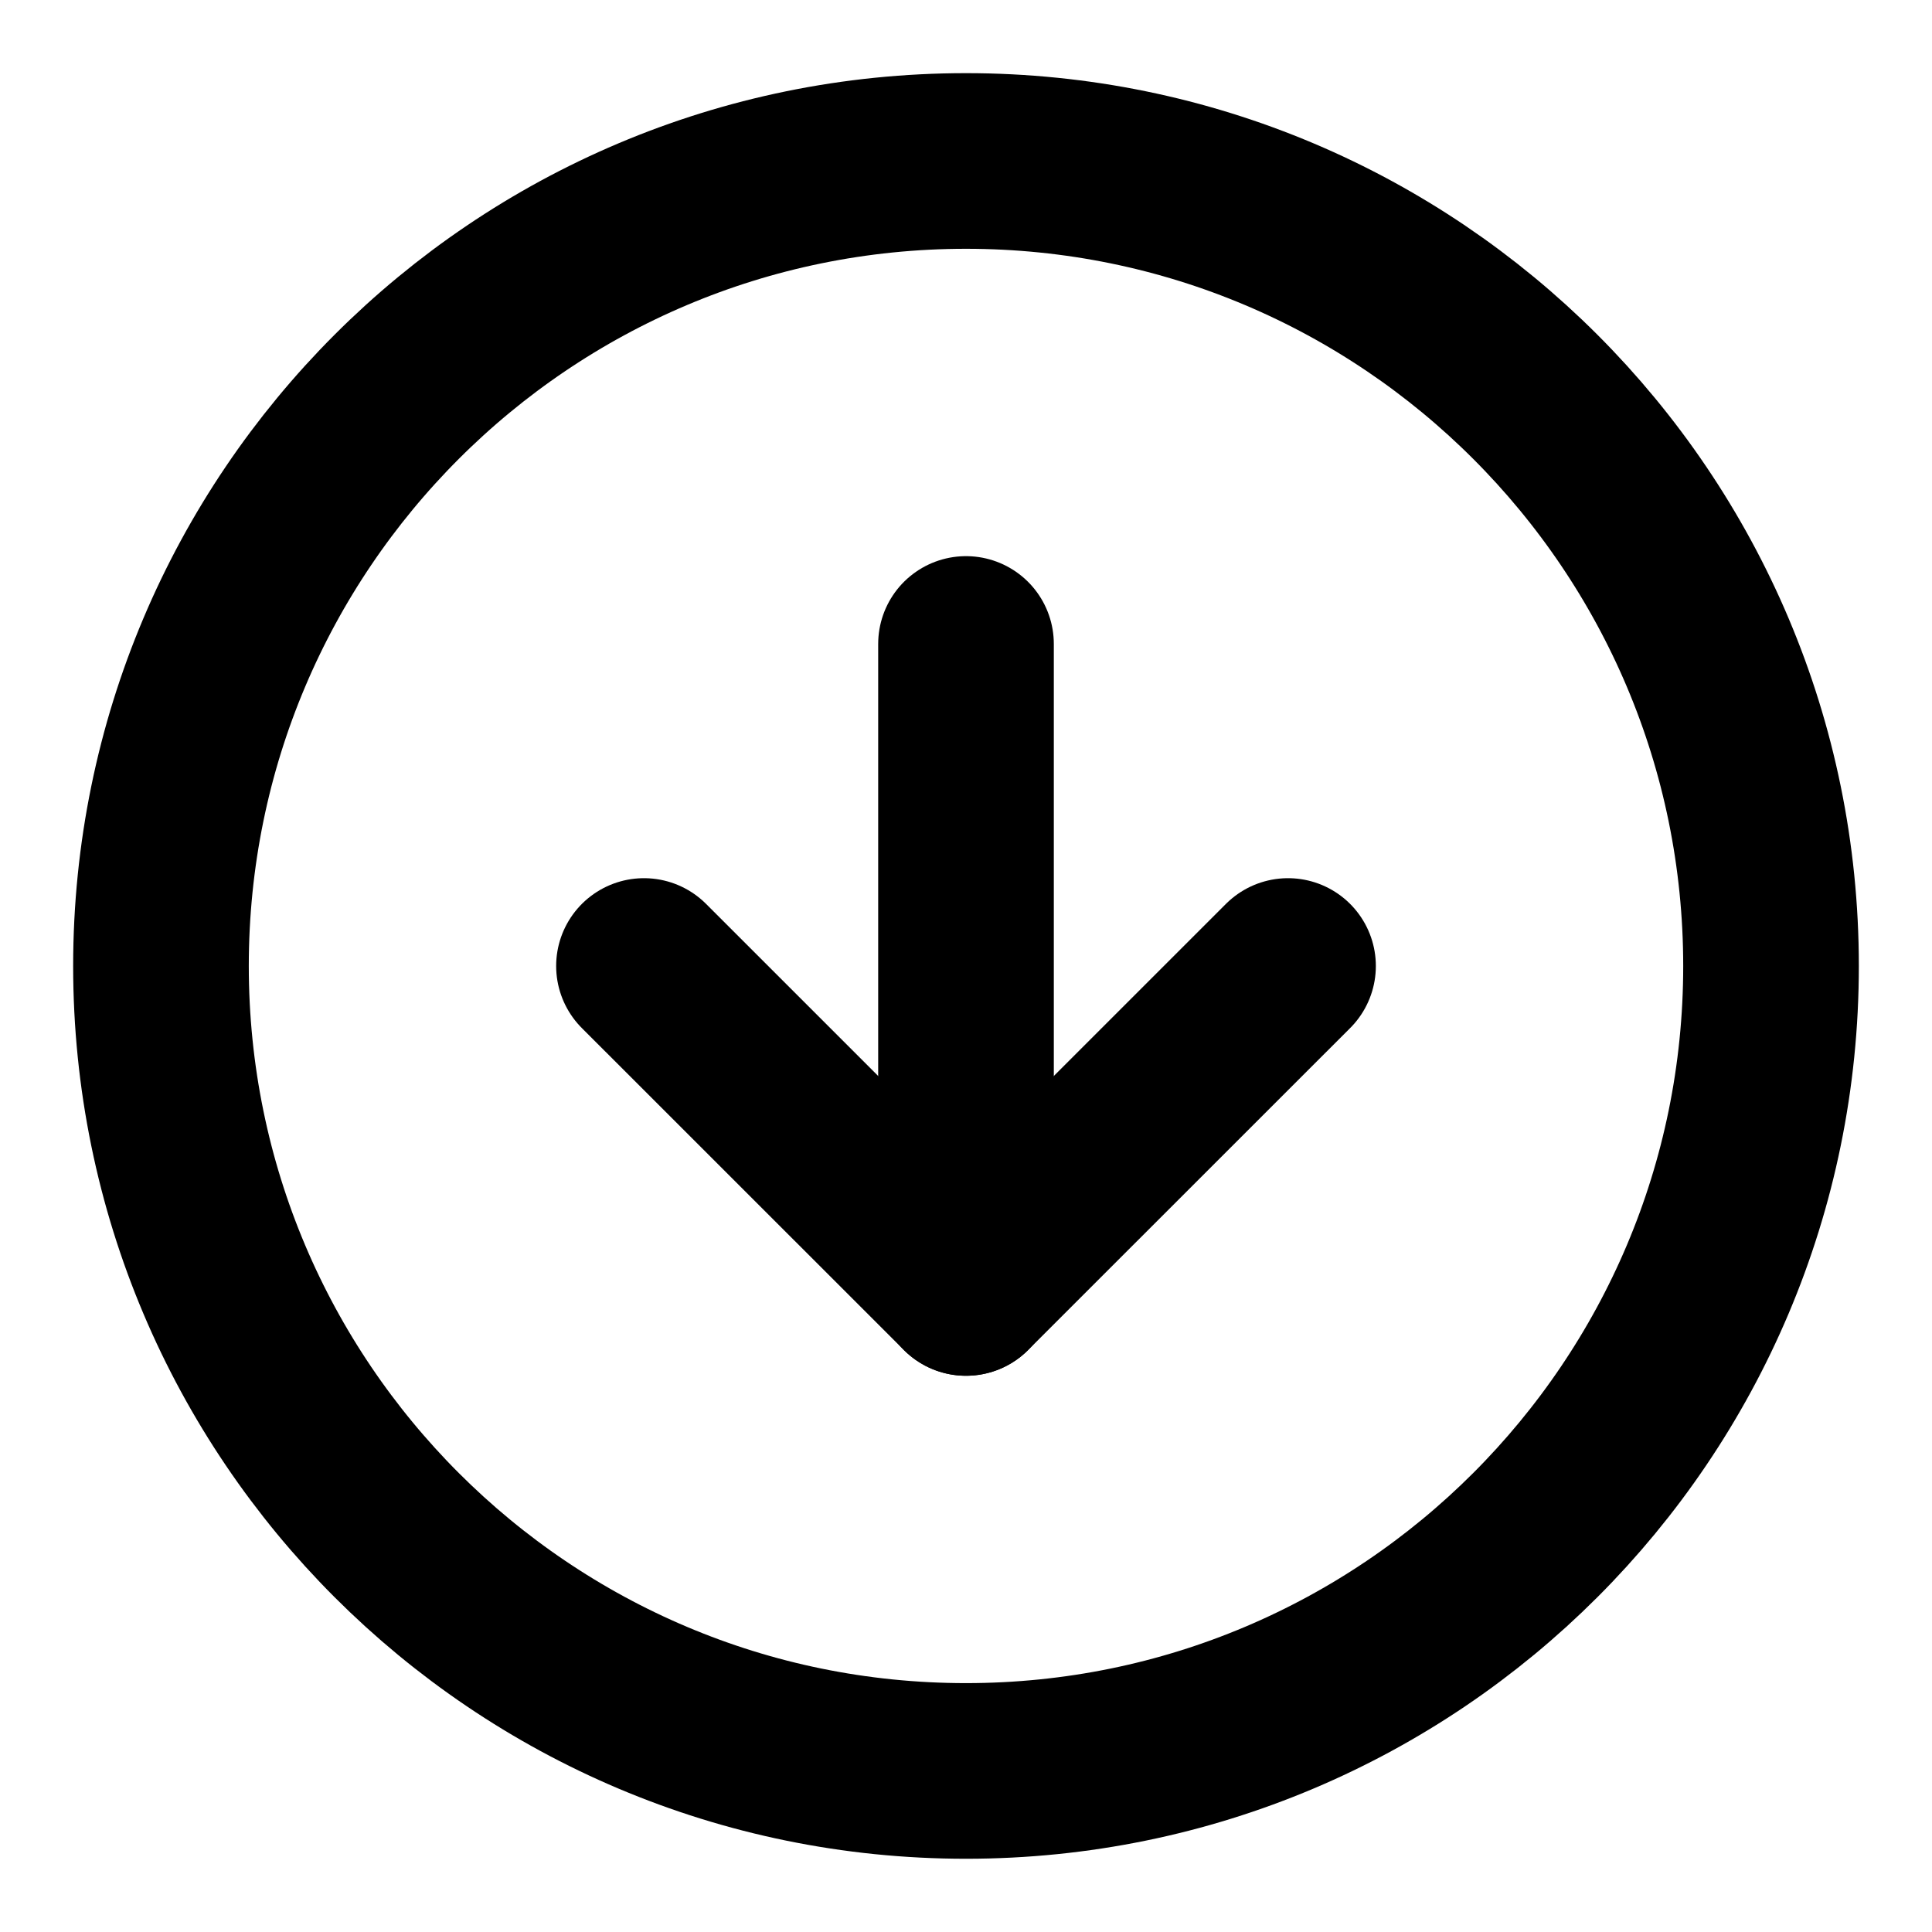
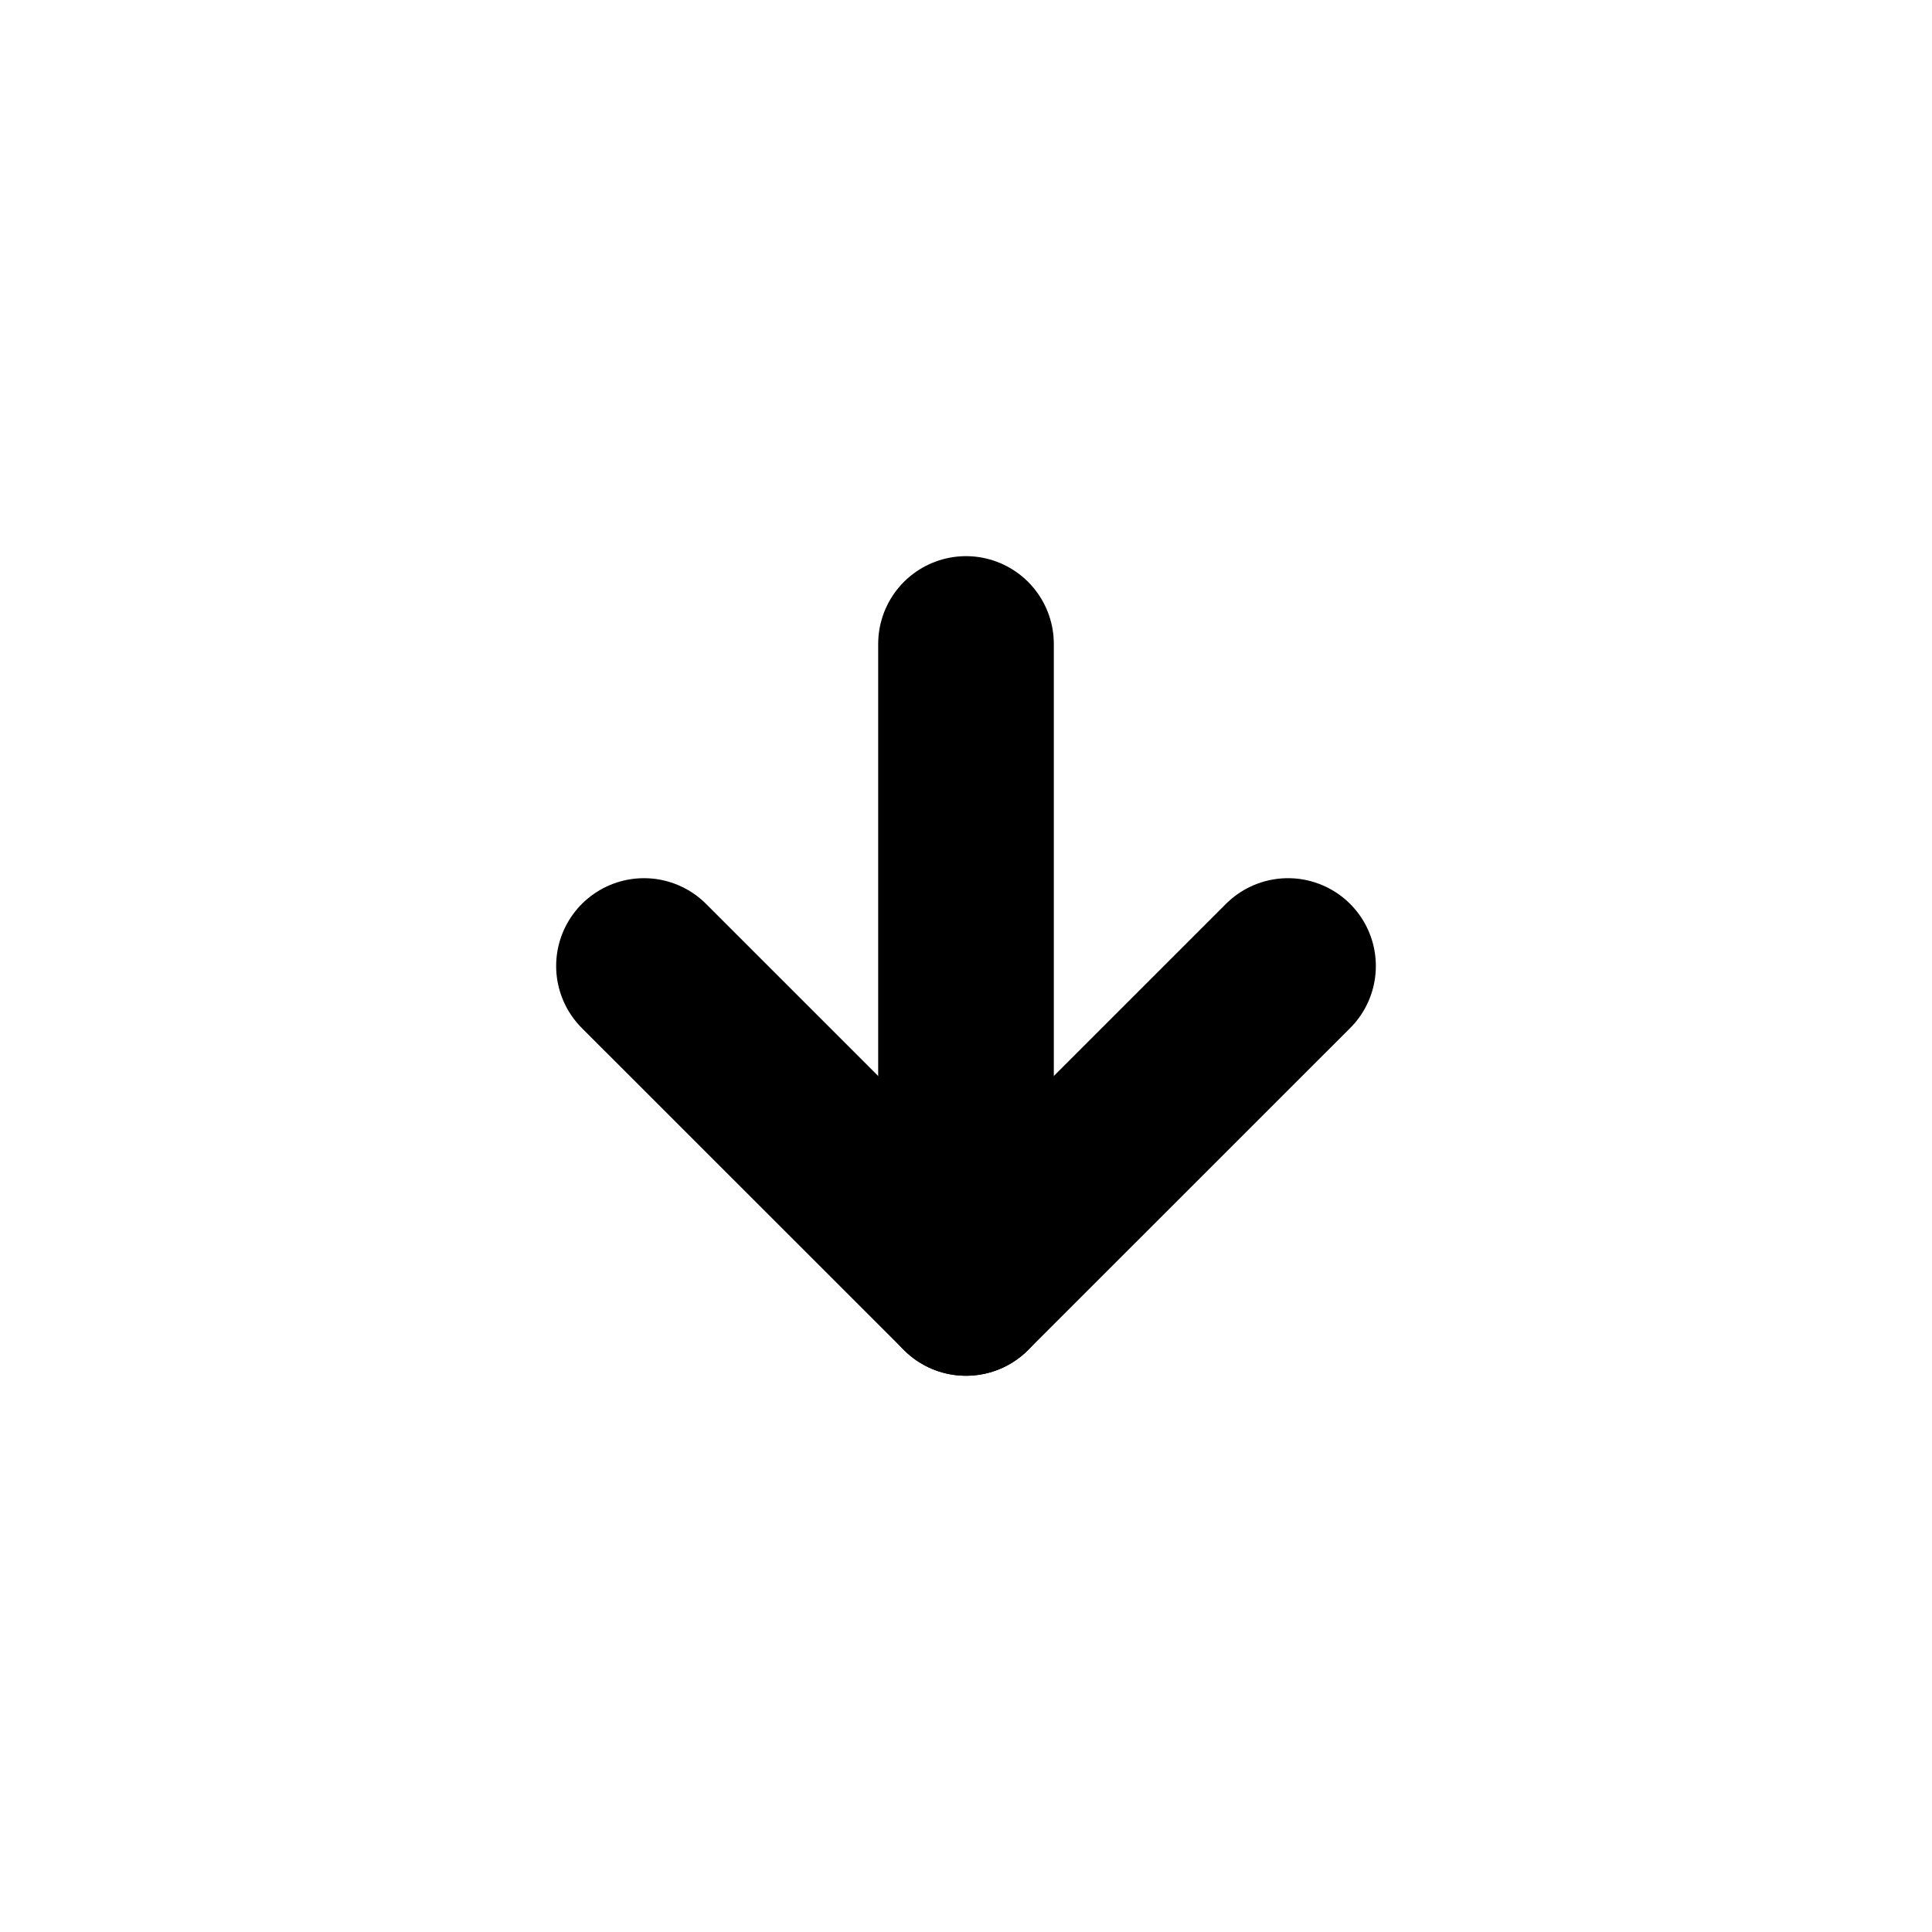
<svg xmlns="http://www.w3.org/2000/svg" width="22" height="22" viewBox="0 0 22 22" fill="none">
  <g clip-path="url(#clip0_411_6965)">
    <g clip-path="url(#clip1_411_6965)">
-       <path d="M11 1.833C5.937 1.833 1.833 5.937 1.833 11C1.833 16.062 5.937 20.166 11 20.166C16.063 20.166 20.167 16.062 20.167 11C20.167 5.937 16.063 1.833 11 1.833Z" stroke="#000000" stroke-width="2" stroke-linecap="round" stroke-linejoin="round" />
      <path d="M7.333 11L11 14.666L14.667 11" stroke="#000000" stroke-width="2" stroke-linecap="round" stroke-linejoin="round" />
      <path d="M11 7.333L11 14.666" stroke="#000000" stroke-width="2" stroke-linecap="round" stroke-linejoin="round" />
    </g>
  </g>
  <defs>
    <clipPath id="clip0_411_6965">
      <rect width="22" height="22" fill="white" transform="translate(22 22) rotate(-180)" />
    </clipPath>
    <clipPath id="clip1_411_6965">
      <rect width="22" height="22" fill="white" transform="translate(22 22) rotate(-180)" />
    </clipPath>
  </defs>
</svg>